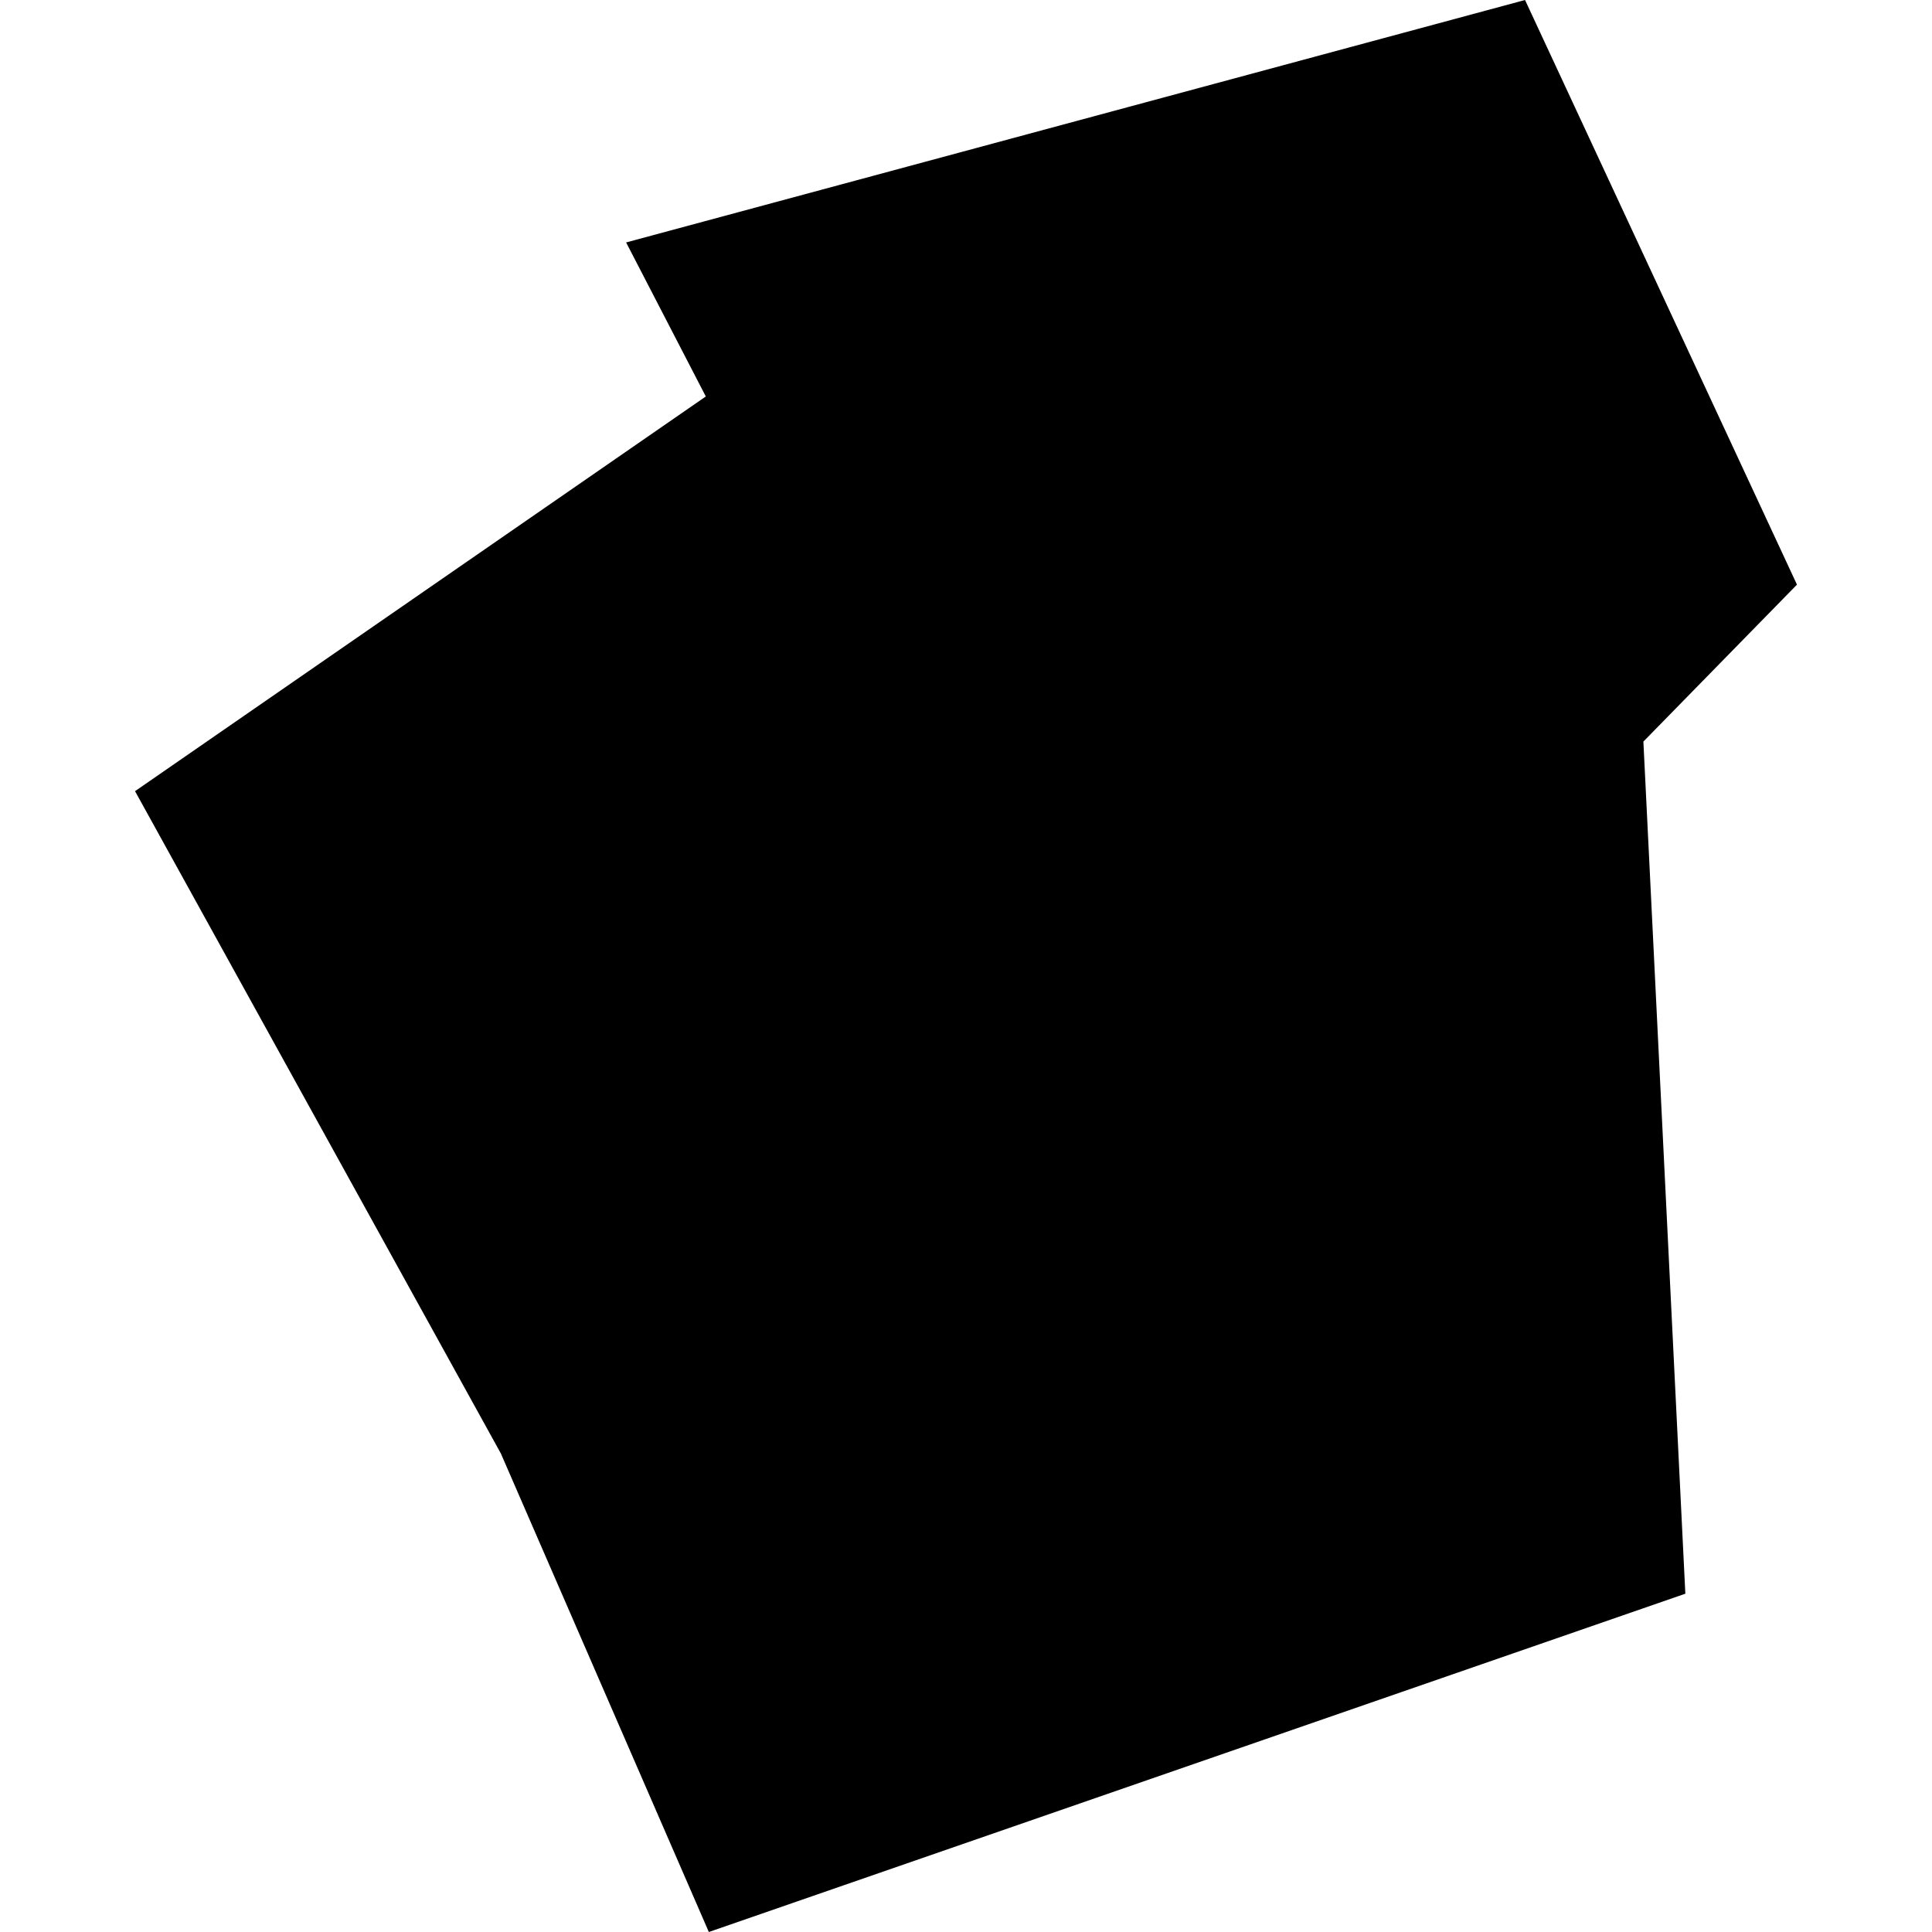
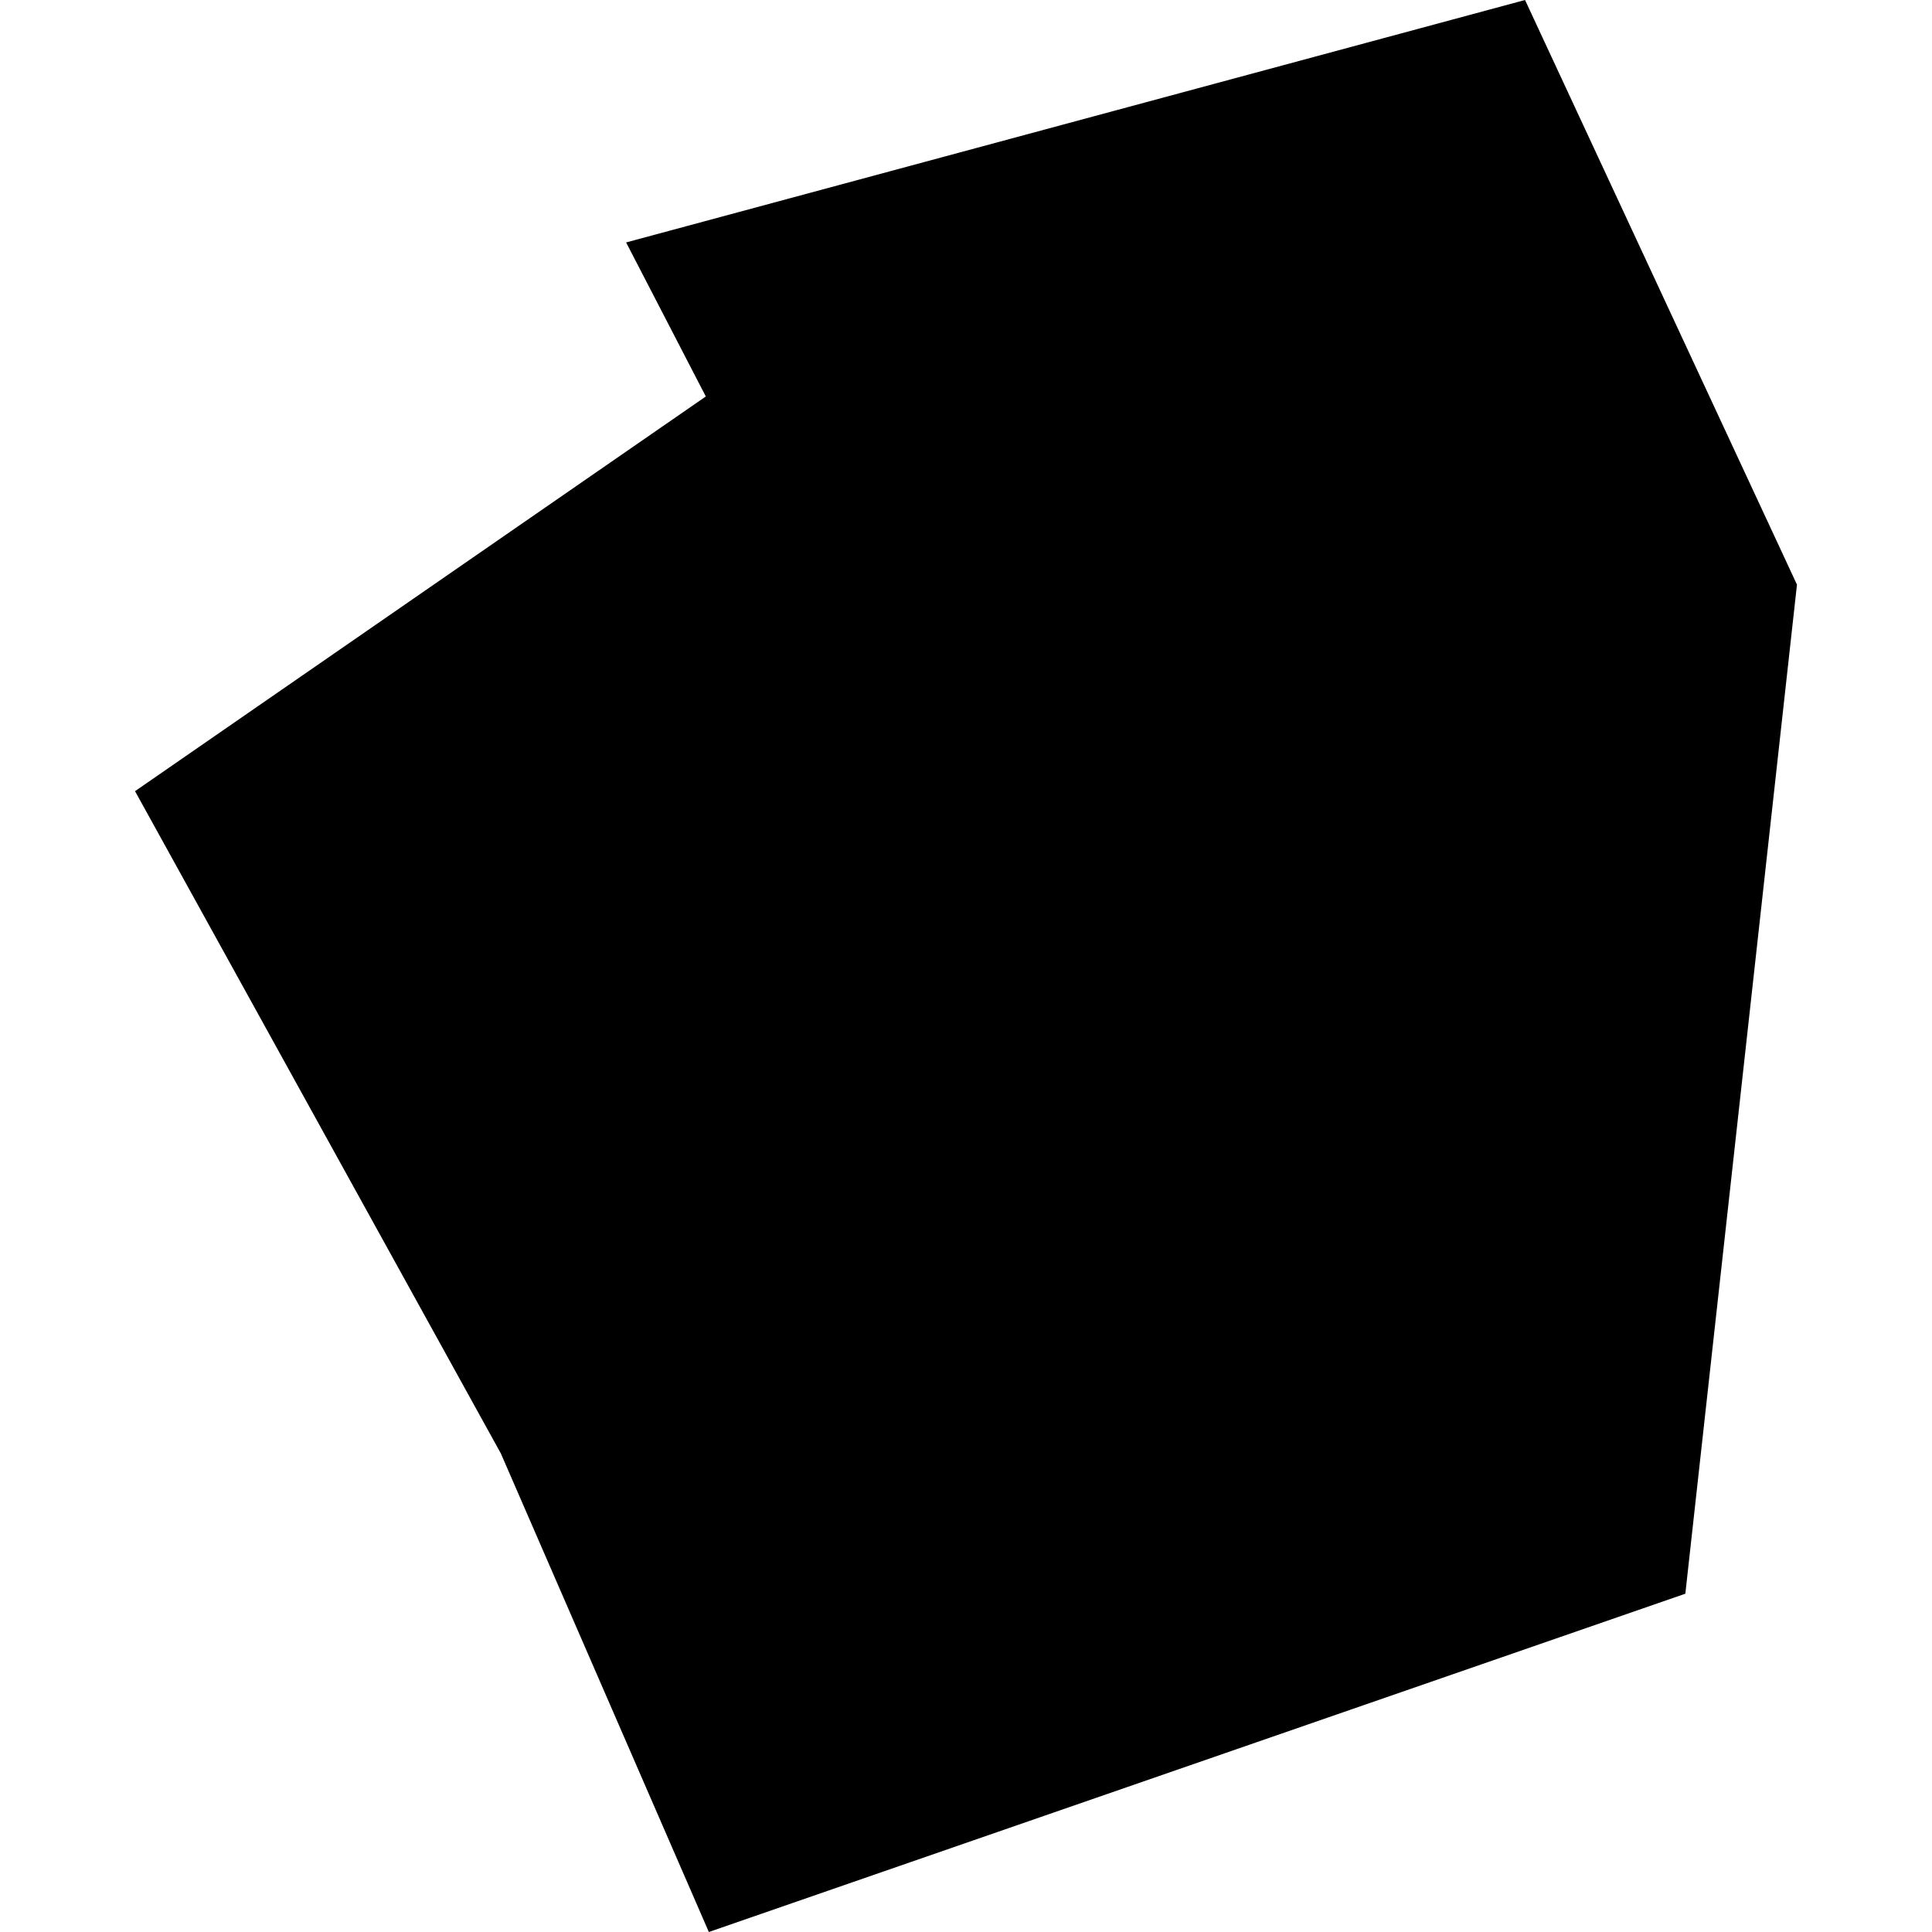
<svg xmlns="http://www.w3.org/2000/svg" height="288pt" version="1.1" viewBox="0 0 288 288" width="288pt">
  <defs>
    <style type="text/css">
*{stroke-linecap:butt;stroke-linejoin:round;}
  </style>
  </defs>
  <g id="figure_1">
    <g id="patch_1">
-       <path d="M 0 288  L 288 288  L 288 0  L 0 0  z " style="fill:none;opacity:0;" />
-     </g>
+       </g>
    <g id="axes_1">
      <g id="PatchCollection_1">
-         <path clip-path="url(#pb78a96954d)" d="M 74.662 216.668  L 20.129 117.938  L 105.214 59.101  L 93.334 36.14  L 227.335 0  L 267.871 87.151  L 244.977 110.546  L 251.231 237.571  L 105.665 288  L 74.662 216.668  " />
+         <path clip-path="url(#pb78a96954d)" d="M 74.662 216.668  L 20.129 117.938  L 105.214 59.101  L 93.334 36.14  L 227.335 0  L 267.871 87.151  L 251.231 237.571  L 105.665 288  L 74.662 216.668  " />
      </g>
    </g>
  </g>
  <defs>
    <clipPath id="pb78a96954d">
      <rect height="288" width="247.742" x="20.129" y="0" />
    </clipPath>
  </defs>
</svg>